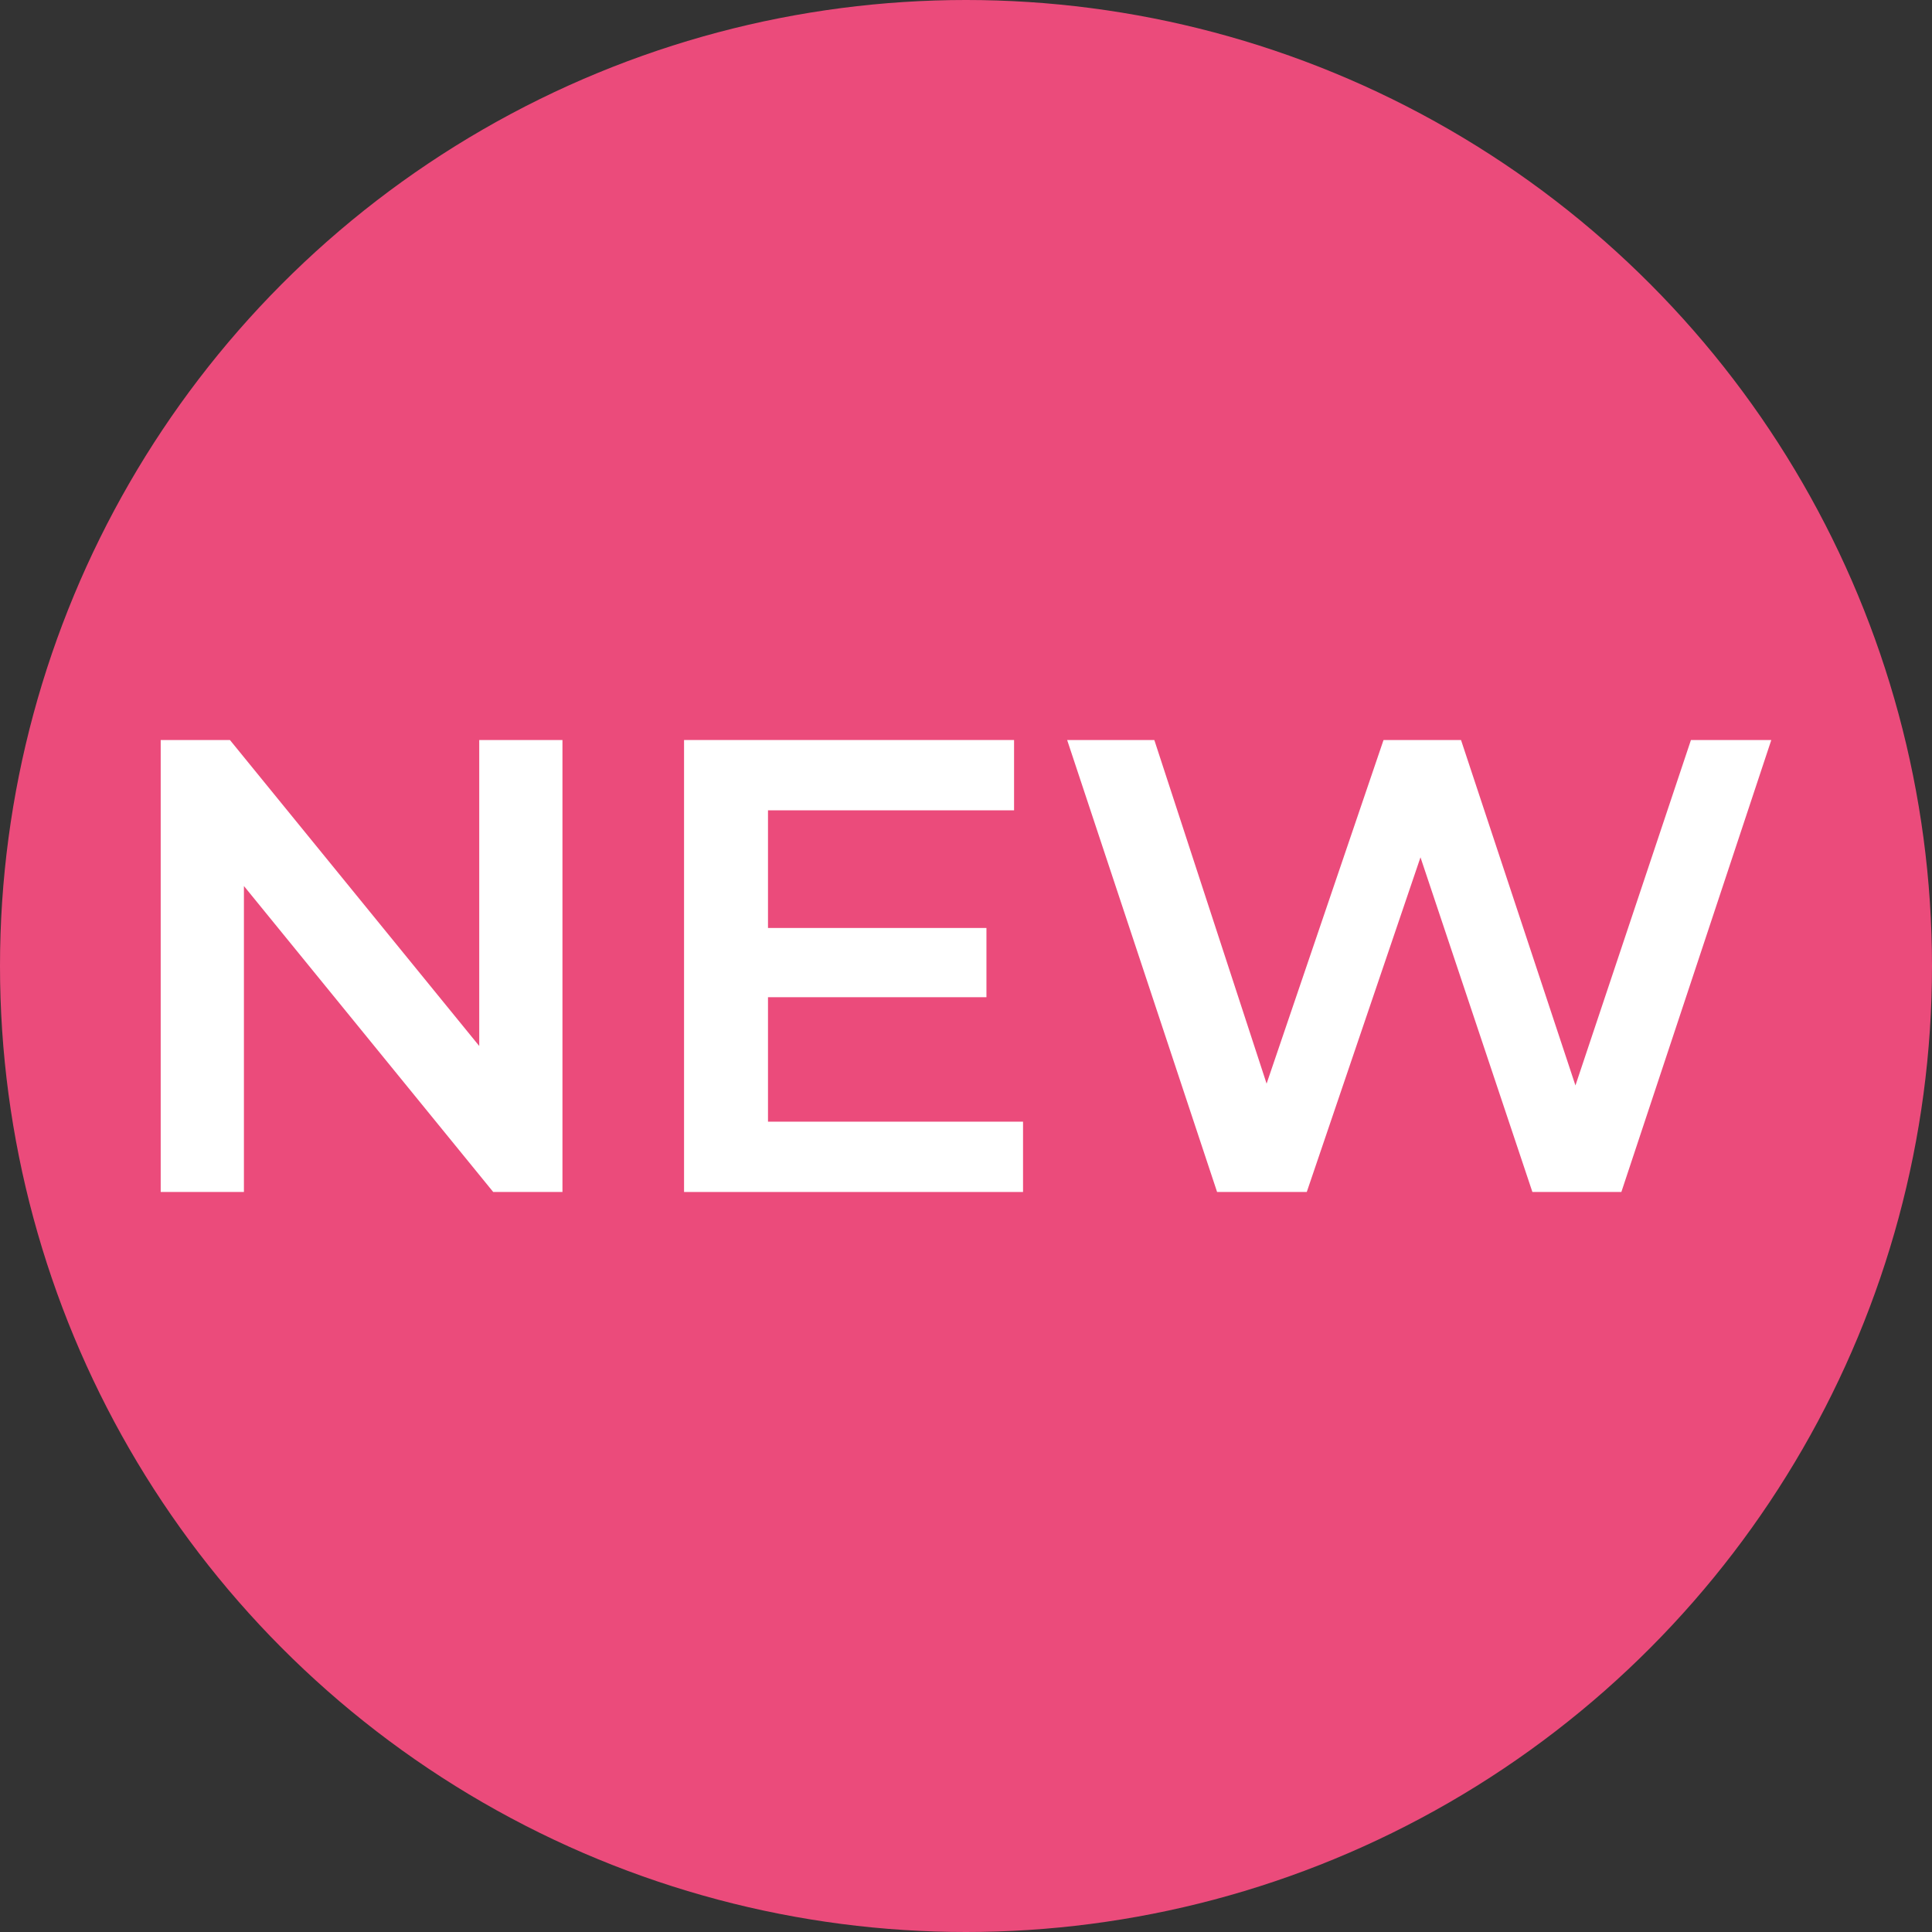
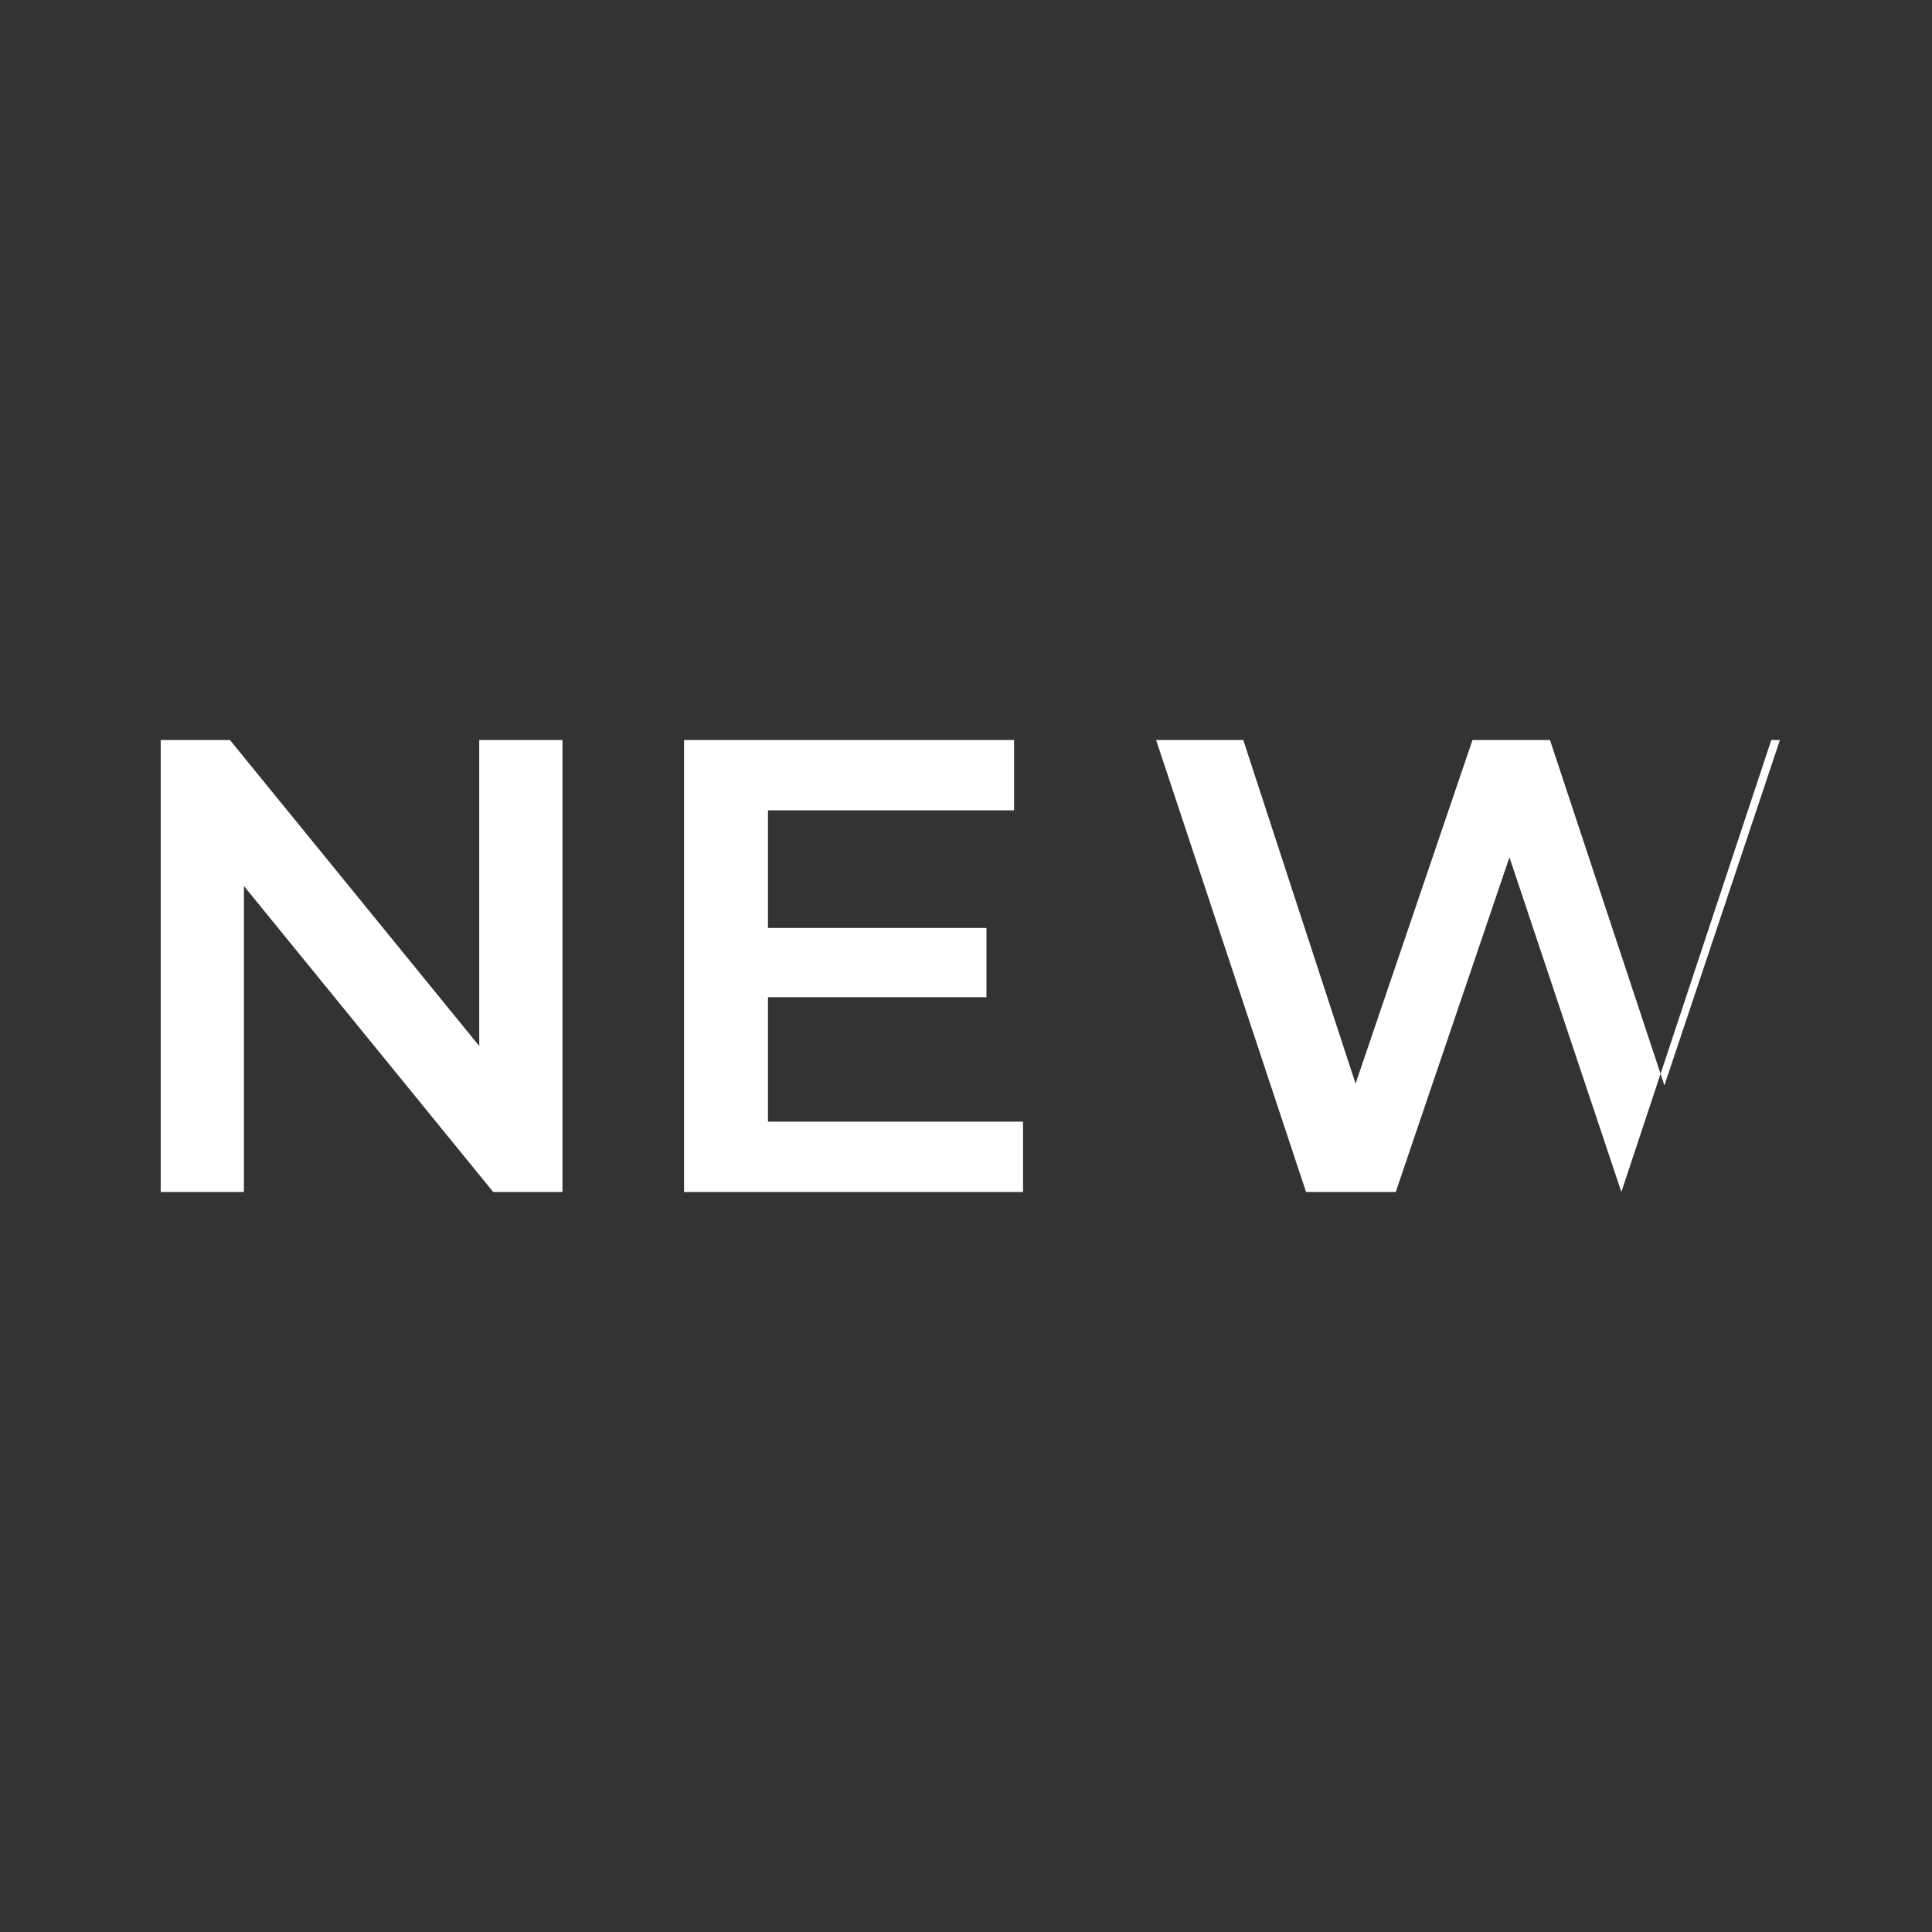
<svg xmlns="http://www.w3.org/2000/svg" id="Ebene_1" viewBox="0 0 53.86 53.86">
  <rect x="0" y="0" width="53.86" height="53.86" fill="#333333" stroke="none" />
  <defs>
    <style>.cls-1{fill:#eb4b7b;}.cls-2{fill:#fff;}</style>
  </defs>
-   <circle class="cls-1" cx="26.93" cy="26.93" r="26.93" />
  <g>
    <path class="cls-2" d="M15.68,20.63v12.6h-1.93l-6.95-8.53v8.53h-2.32v-12.6h1.93l6.95,8.53v-8.53h2.32Z" />
    <path class="cls-2" d="M28.52,31.27v1.96h-9.45v-12.6h9.2v1.96h-6.86v3.28h6.09v1.93h-6.09v3.47h7.11Z" />
-     <path class="cls-2" d="M49.38,20.63l-4.18,12.6h-2.48l-3.12-9.33-3.17,9.33h-2.5l-4.18-12.6h2.43l3.13,9.58,3.26-9.58h2.16l3.19,9.63,3.22-9.63h2.23Z" />
+     <path class="cls-2" d="M49.38,20.63l-4.18,12.6l-3.12-9.33-3.17,9.33h-2.5l-4.18-12.6h2.43l3.13,9.58,3.26-9.58h2.16l3.19,9.63,3.22-9.63h2.23Z" />
  </g>
</svg>